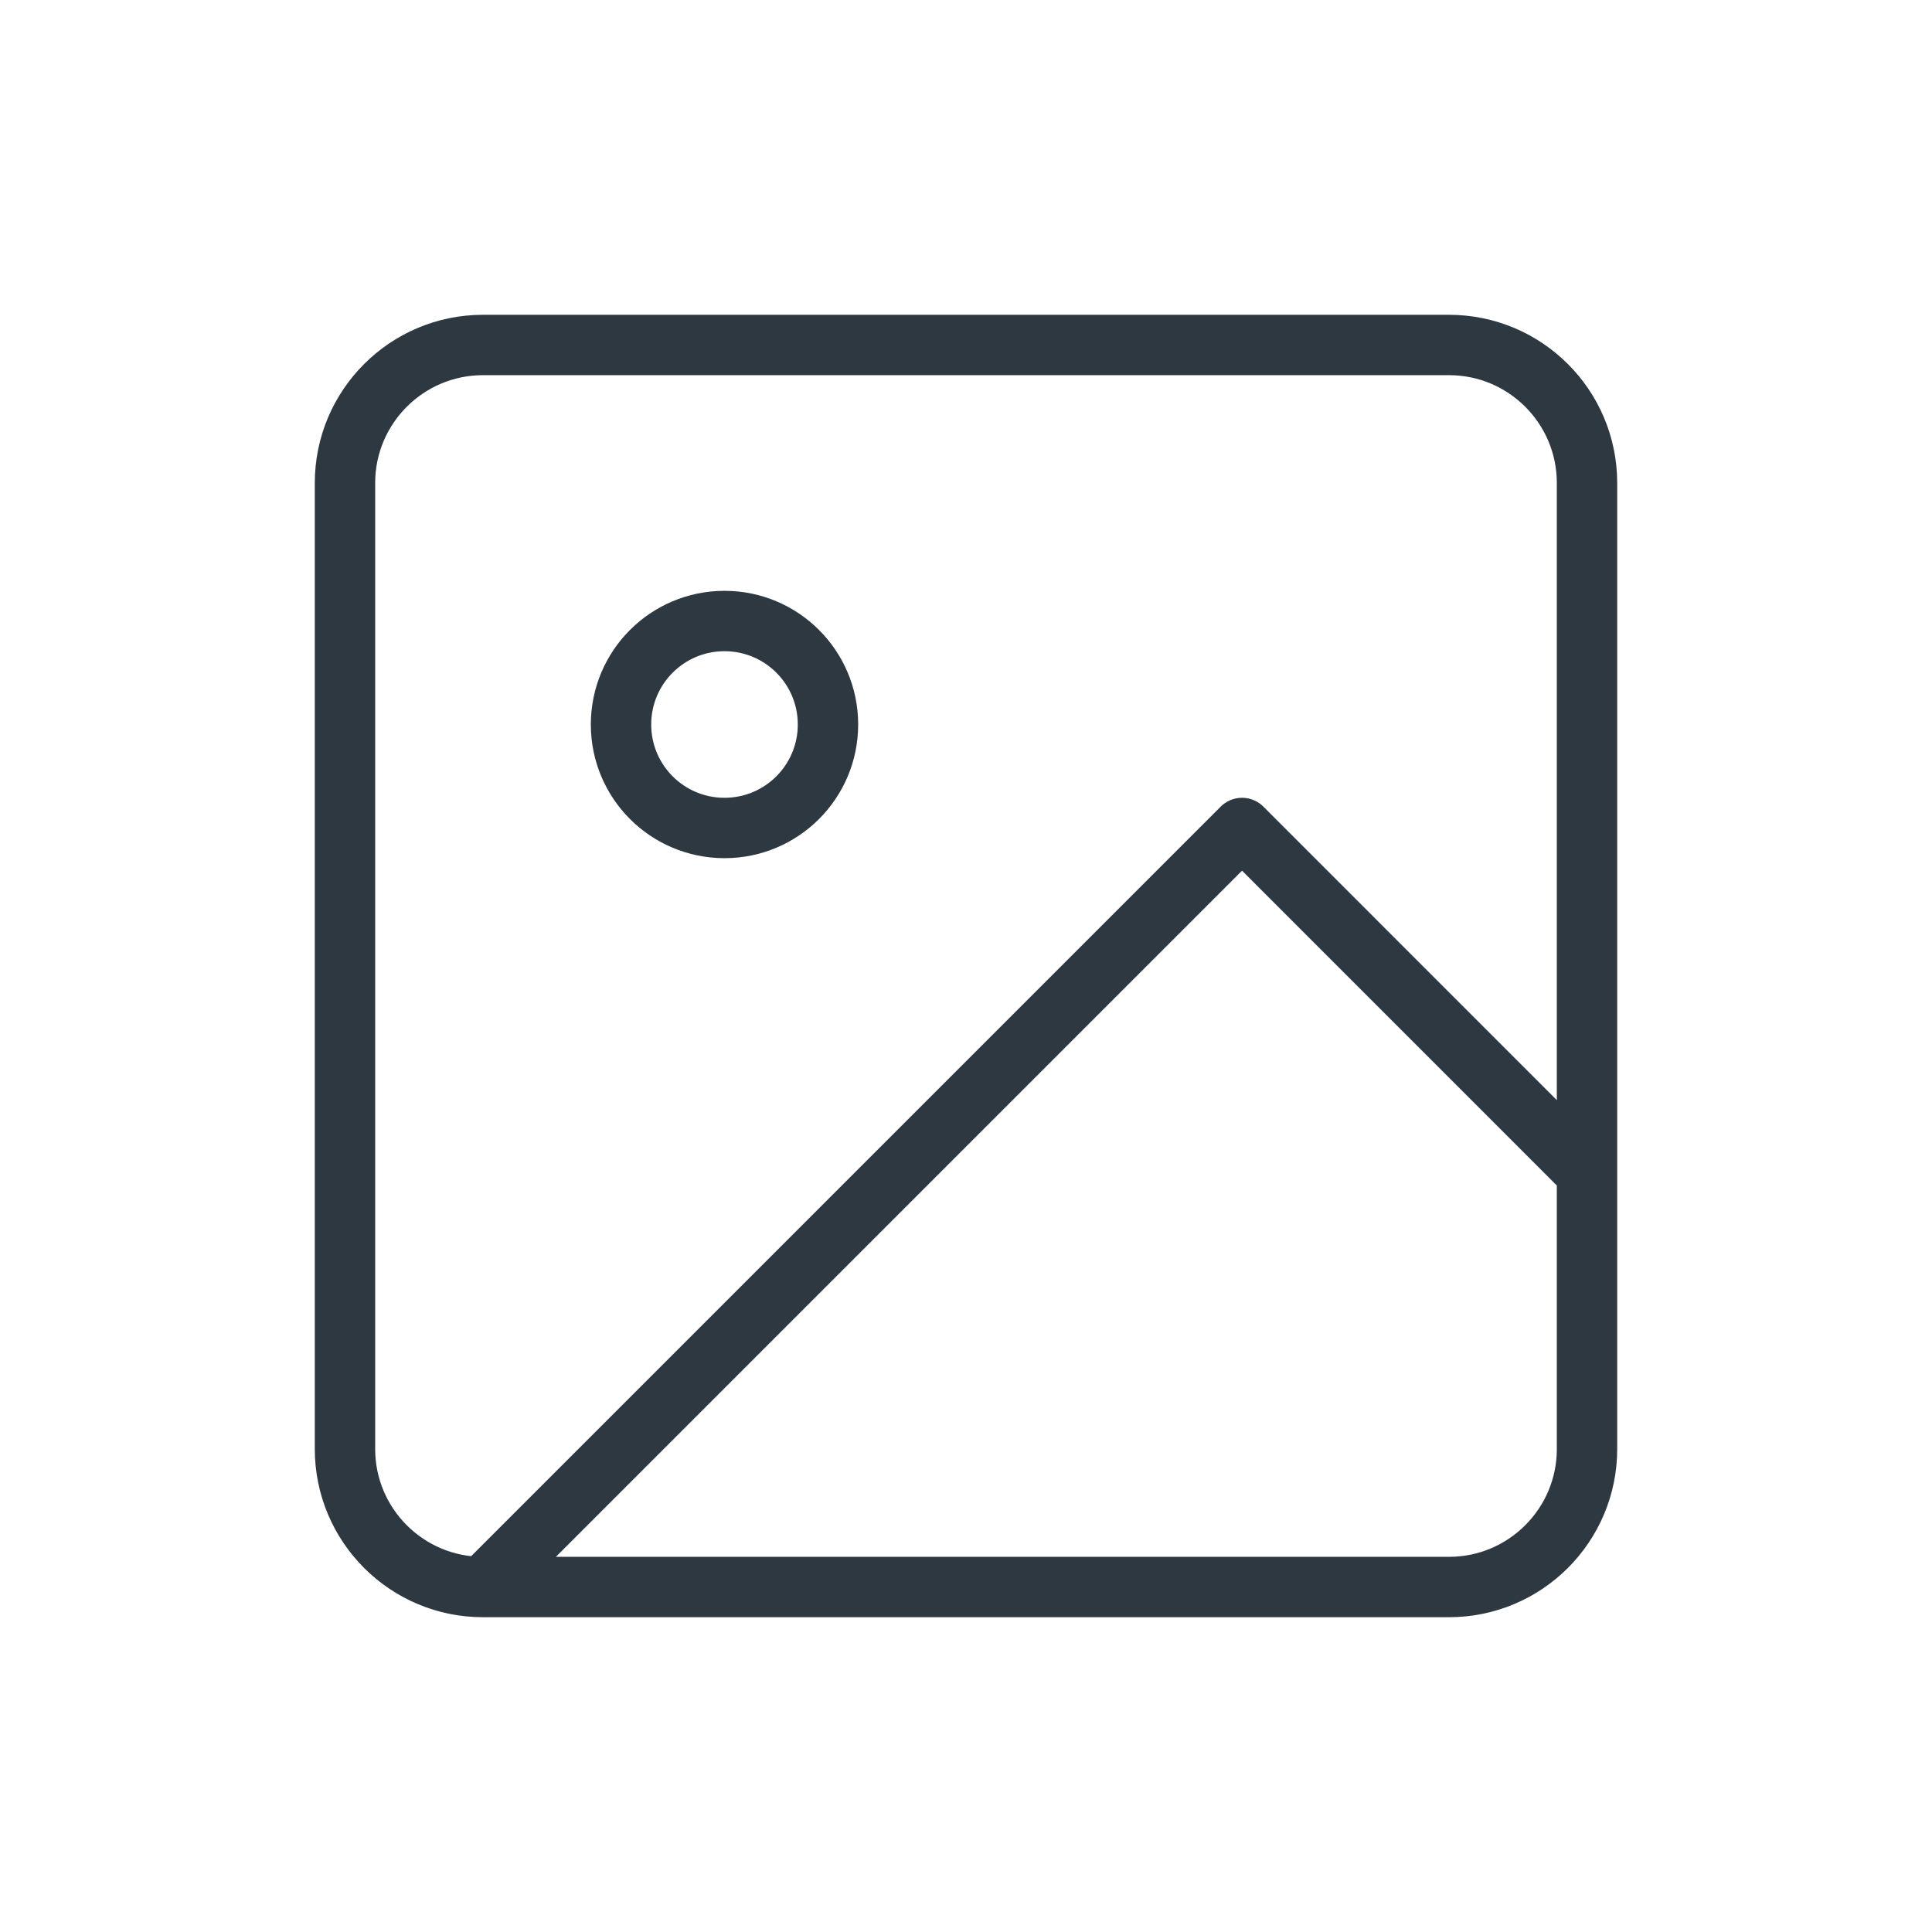
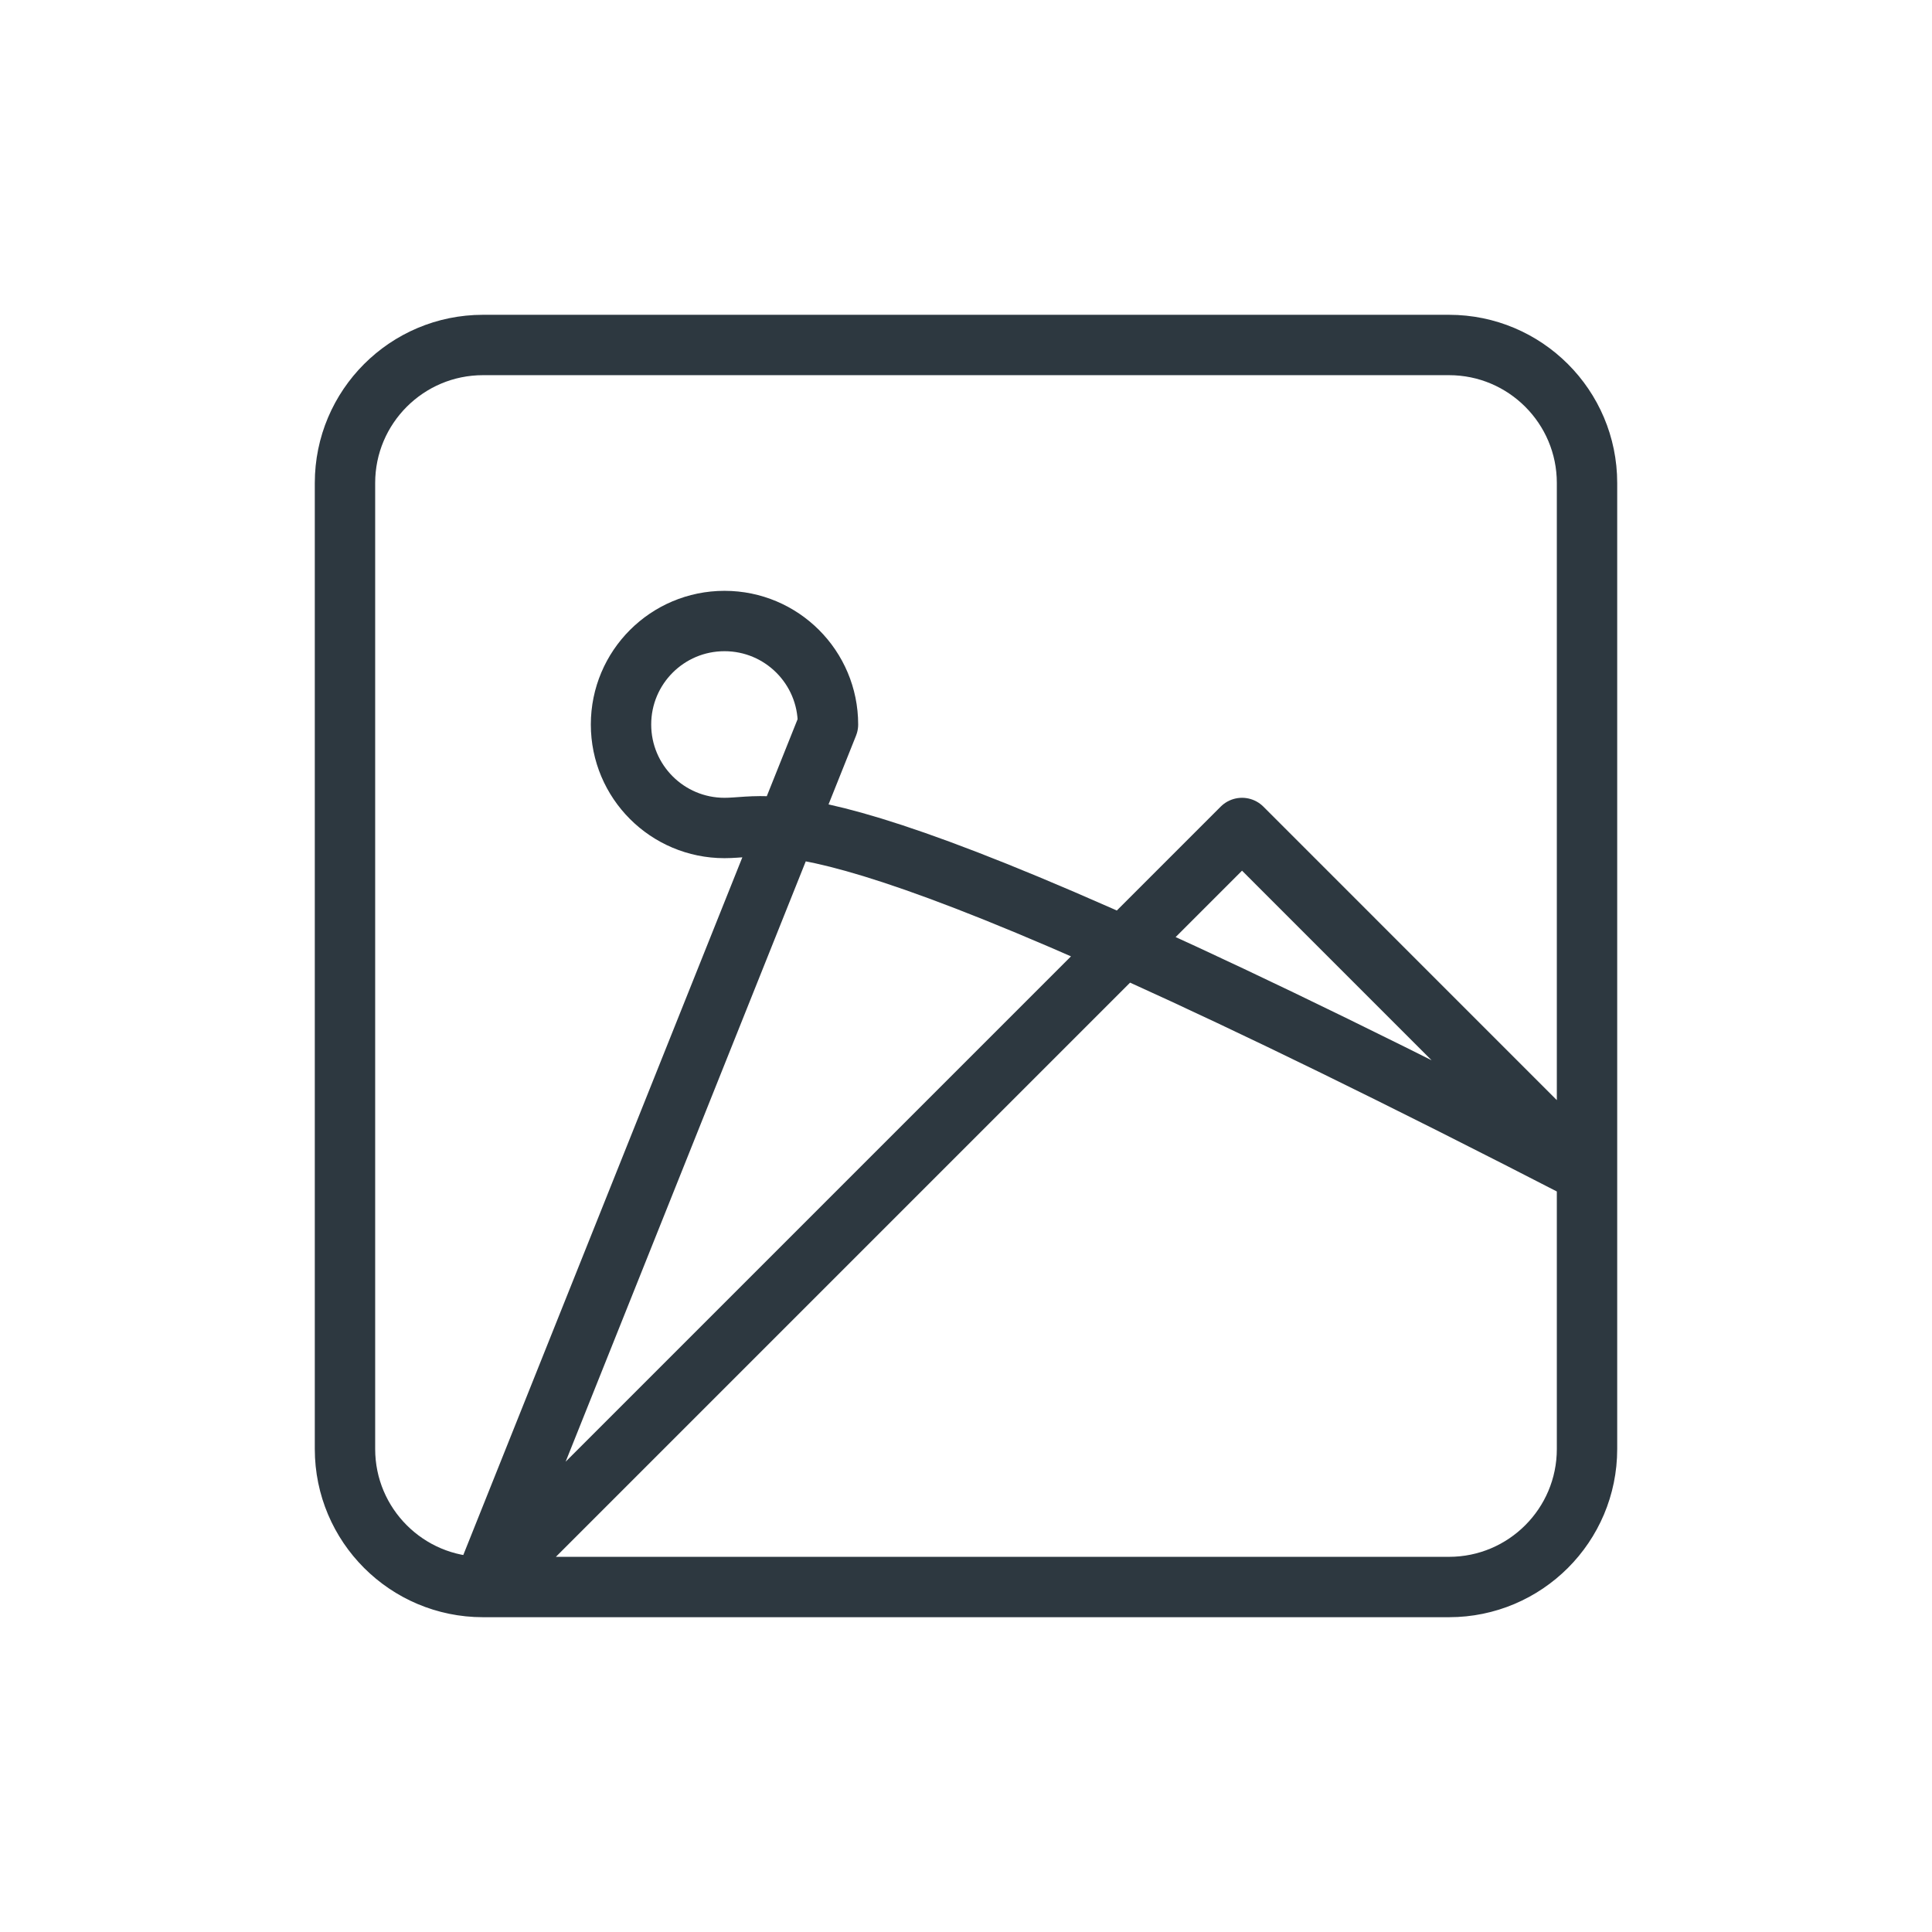
<svg xmlns="http://www.w3.org/2000/svg" width="32" height="32" viewBox="0 0 32 32" fill="none">
-   <path d="M8 26.286H24C25.262 26.286 26.286 25.262 26.286 24V8C26.286 6.738 25.262 5.714 24 5.714H8C6.738 5.714 5.714 6.738 5.714 8V24C5.714 25.262 6.738 26.286 8 26.286ZM8 26.286L20.572 13.714L26.286 19.429M13.714 12C13.714 12.947 12.947 13.714 12 13.714C11.053 13.714 10.286 12.947 10.286 12C10.286 11.053 11.053 10.286 12 10.286C12.947 10.286 13.714 11.053 13.714 12Z" stroke="#2D3840" stroke-linecap="round" stroke-linejoin="round" />
+   <path d="M8 26.286H24C25.262 26.286 26.286 25.262 26.286 24V8C26.286 6.738 25.262 5.714 24 5.714H8C6.738 5.714 5.714 6.738 5.714 8V24C5.714 25.262 6.738 26.286 8 26.286ZM8 26.286L20.572 13.714L26.286 19.429C13.714 12.947 12.947 13.714 12 13.714C11.053 13.714 10.286 12.947 10.286 12C10.286 11.053 11.053 10.286 12 10.286C12.947 10.286 13.714 11.053 13.714 12Z" stroke="#2D3840" stroke-linecap="round" stroke-linejoin="round" />
</svg>